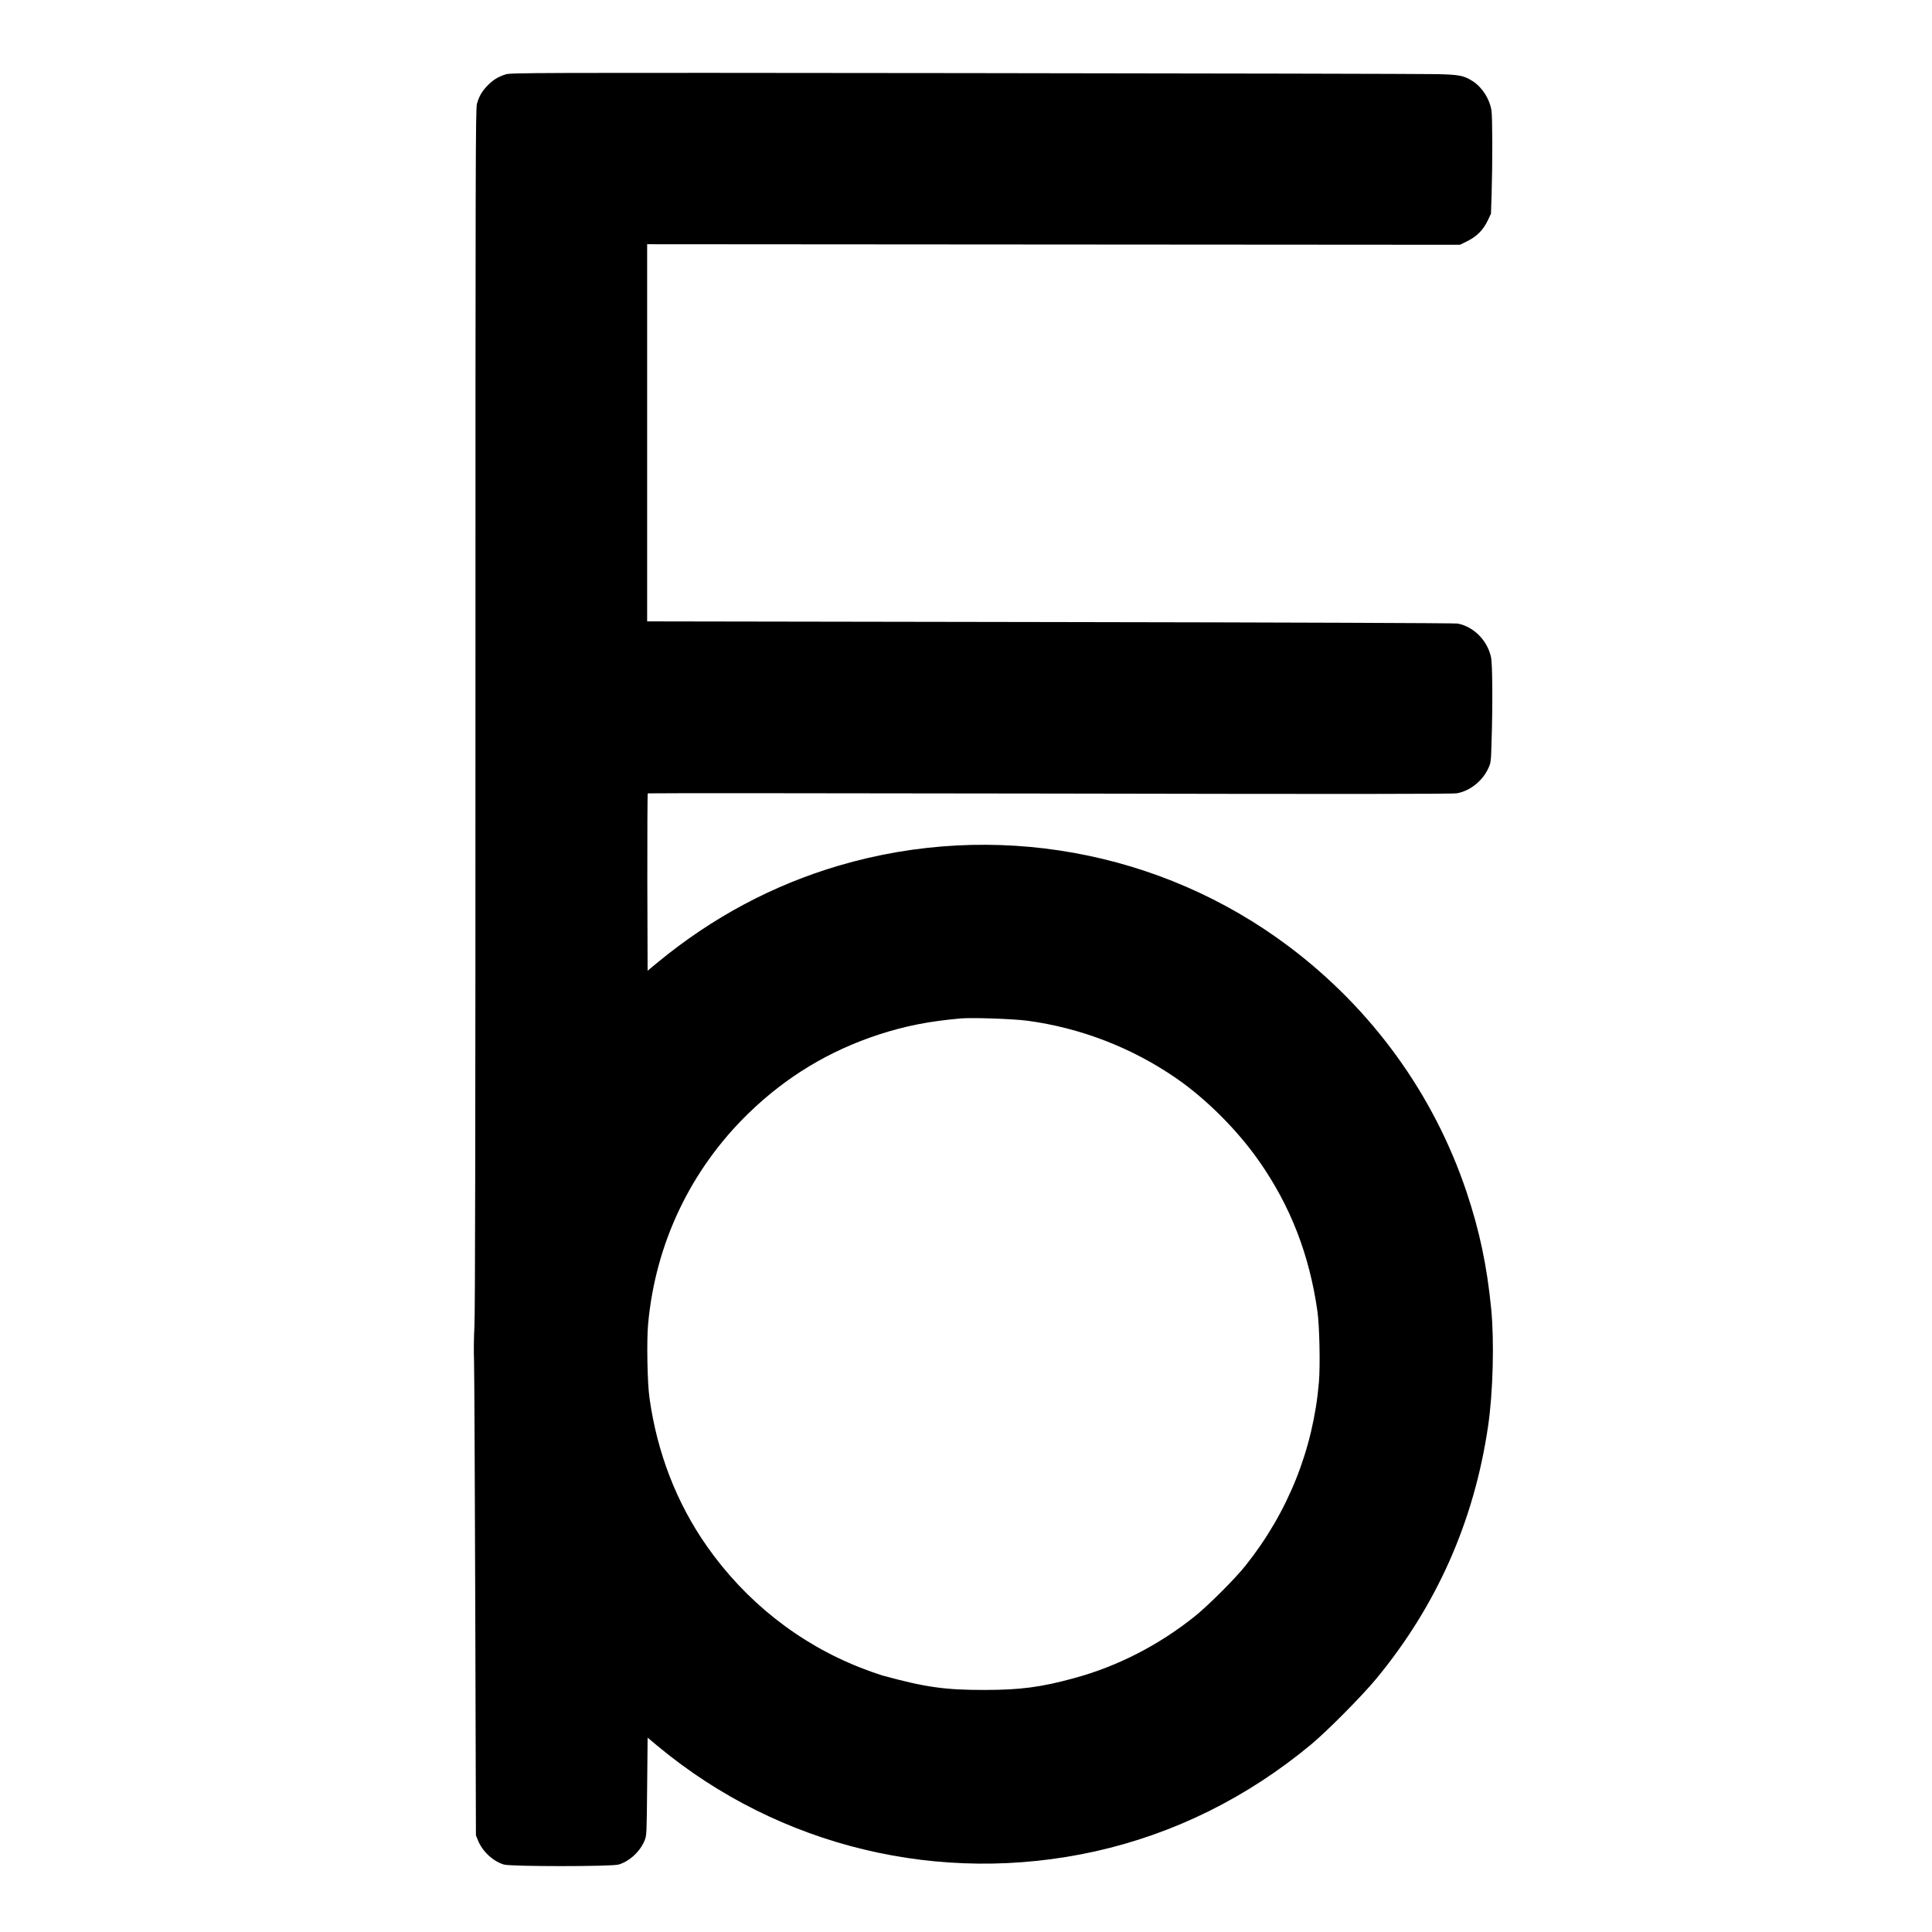
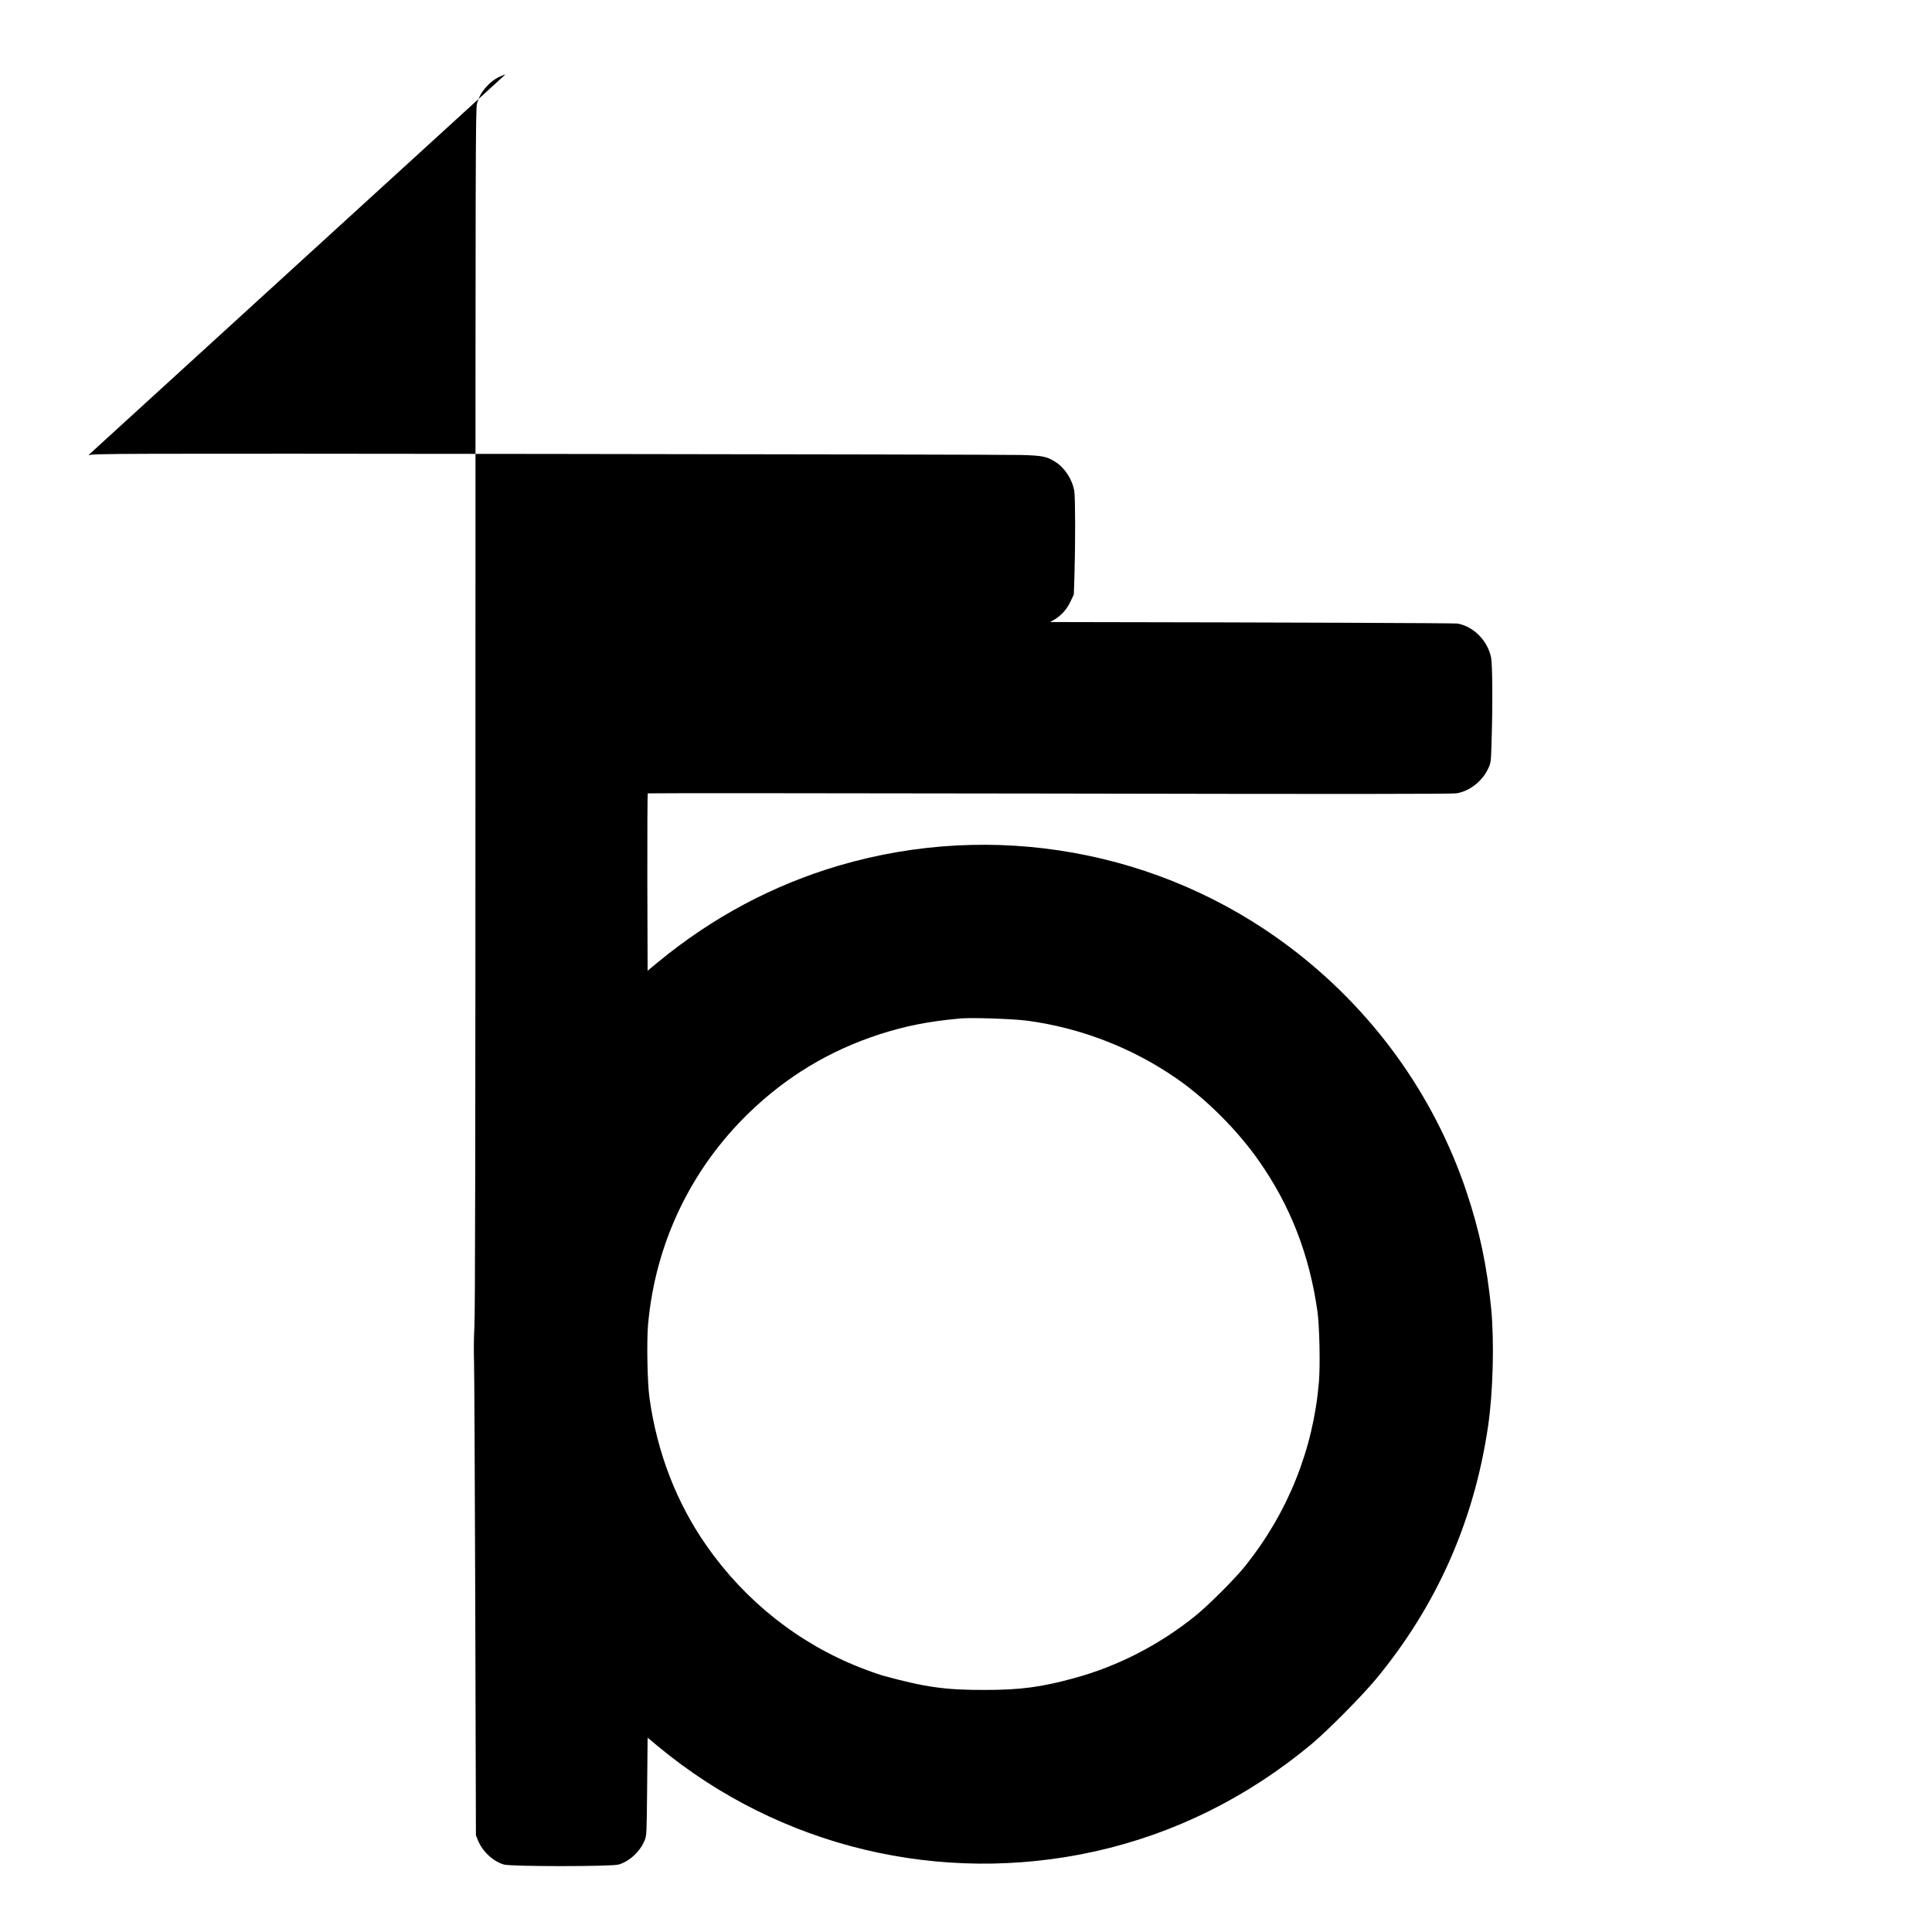
<svg xmlns="http://www.w3.org/2000/svg" version="1.0" width="2048pt" height="2048pt" viewBox="0 0 2048 2048" preserveAspectRatio="xMidYMid meet">
  <g transform="translate(0,2048) scale(0.1,-0.1)" fill="#000000" stroke="none">
-     <path d="M5358 19691 c-81 -26 -136 -61 -195 -123 -57 -61 -83 -107 -107 -187 -15 -50 -16 -604 -16 -6420 0 -4465 -3 -6420 -11 -6546 -6 -100 -8 -262 -4 -365 3 -102 9 -1274 13 -2605 l7 -2420 22 -55 c48 -117 160 -221 275 -255 77 -22 1139 -22 1216 0 115 34 227 138 275 255 22 54 22 65 27 572 l5 518 109 -91 c1288 -1069 2995 -1479 4637 -1114 836 187 1609 569 2290 1135 173 145 530 505 685 691 642 776 1040 1671 1188 2679 53 357 67 902 33 1250 -46 458 -122 818 -261 1235 -347 1034 -999 1936 -1881 2600 -1359 1023 -3133 1342 -4773 859 -699 -206 -1341 -549 -1917 -1023 l-110 -91 -3 937 c-1 515 1 940 5 943 5 3 1923 2 4263 -2 3120 -6 4271 -6 4315 3 137 25 267 128 329 259 30 64 31 67 37 280 13 392 10 828 -5 901 -38 179 -183 326 -354 359 -30 5 -1699 12 -4321 16 l-4271 7 0 1999 0 1999 4308 -3 4308 -3 77 38 c101 50 169 118 216 216 l36 76 7 215 c10 332 9 808 -2 880 -20 122 -98 244 -198 309 -94 60 -140 69 -374 75 -117 3 -2375 8 -5018 11 -4668 5 -4807 4 -4862 -14z m5532 -10031 c567 -76 1117 -289 1587 -616 315 -219 643 -548 868 -870 335 -478 536 -996 621 -1599 21 -155 30 -569 15 -747 -60 -710 -327 -1378 -777 -1943 -112 -141 -397 -425 -539 -539 -384 -307 -819 -530 -1279 -655 -351 -96 -569 -125 -951 -125 -418 -1 -627 29 -1084 154 -40 12 -143 48 -229 82 -654 256 -1220 704 -1629 1288 -321 458 -527 990 -608 1570 -23 157 -31 608 -15 782 77 856 451 1641 1066 2238 399 387 853 661 1381 834 282 91 524 139 863 170 122 11 561 -4 710 -24z" />
+     <path d="M5358 19691 c-81 -26 -136 -61 -195 -123 -57 -61 -83 -107 -107 -187 -15 -50 -16 -604 -16 -6420 0 -4465 -3 -6420 -11 -6546 -6 -100 -8 -262 -4 -365 3 -102 9 -1274 13 -2605 l7 -2420 22 -55 c48 -117 160 -221 275 -255 77 -22 1139 -22 1216 0 115 34 227 138 275 255 22 54 22 65 27 572 l5 518 109 -91 c1288 -1069 2995 -1479 4637 -1114 836 187 1609 569 2290 1135 173 145 530 505 685 691 642 776 1040 1671 1188 2679 53 357 67 902 33 1250 -46 458 -122 818 -261 1235 -347 1034 -999 1936 -1881 2600 -1359 1023 -3133 1342 -4773 859 -699 -206 -1341 -549 -1917 -1023 l-110 -91 -3 937 c-1 515 1 940 5 943 5 3 1923 2 4263 -2 3120 -6 4271 -6 4315 3 137 25 267 128 329 259 30 64 31 67 37 280 13 392 10 828 -5 901 -38 179 -183 326 -354 359 -30 5 -1699 12 -4321 16 c101 50 169 118 216 216 l36 76 7 215 c10 332 9 808 -2 880 -20 122 -98 244 -198 309 -94 60 -140 69 -374 75 -117 3 -2375 8 -5018 11 -4668 5 -4807 4 -4862 -14z m5532 -10031 c567 -76 1117 -289 1587 -616 315 -219 643 -548 868 -870 335 -478 536 -996 621 -1599 21 -155 30 -569 15 -747 -60 -710 -327 -1378 -777 -1943 -112 -141 -397 -425 -539 -539 -384 -307 -819 -530 -1279 -655 -351 -96 -569 -125 -951 -125 -418 -1 -627 29 -1084 154 -40 12 -143 48 -229 82 -654 256 -1220 704 -1629 1288 -321 458 -527 990 -608 1570 -23 157 -31 608 -15 782 77 856 451 1641 1066 2238 399 387 853 661 1381 834 282 91 524 139 863 170 122 11 561 -4 710 -24z" />
  </g>
</svg>